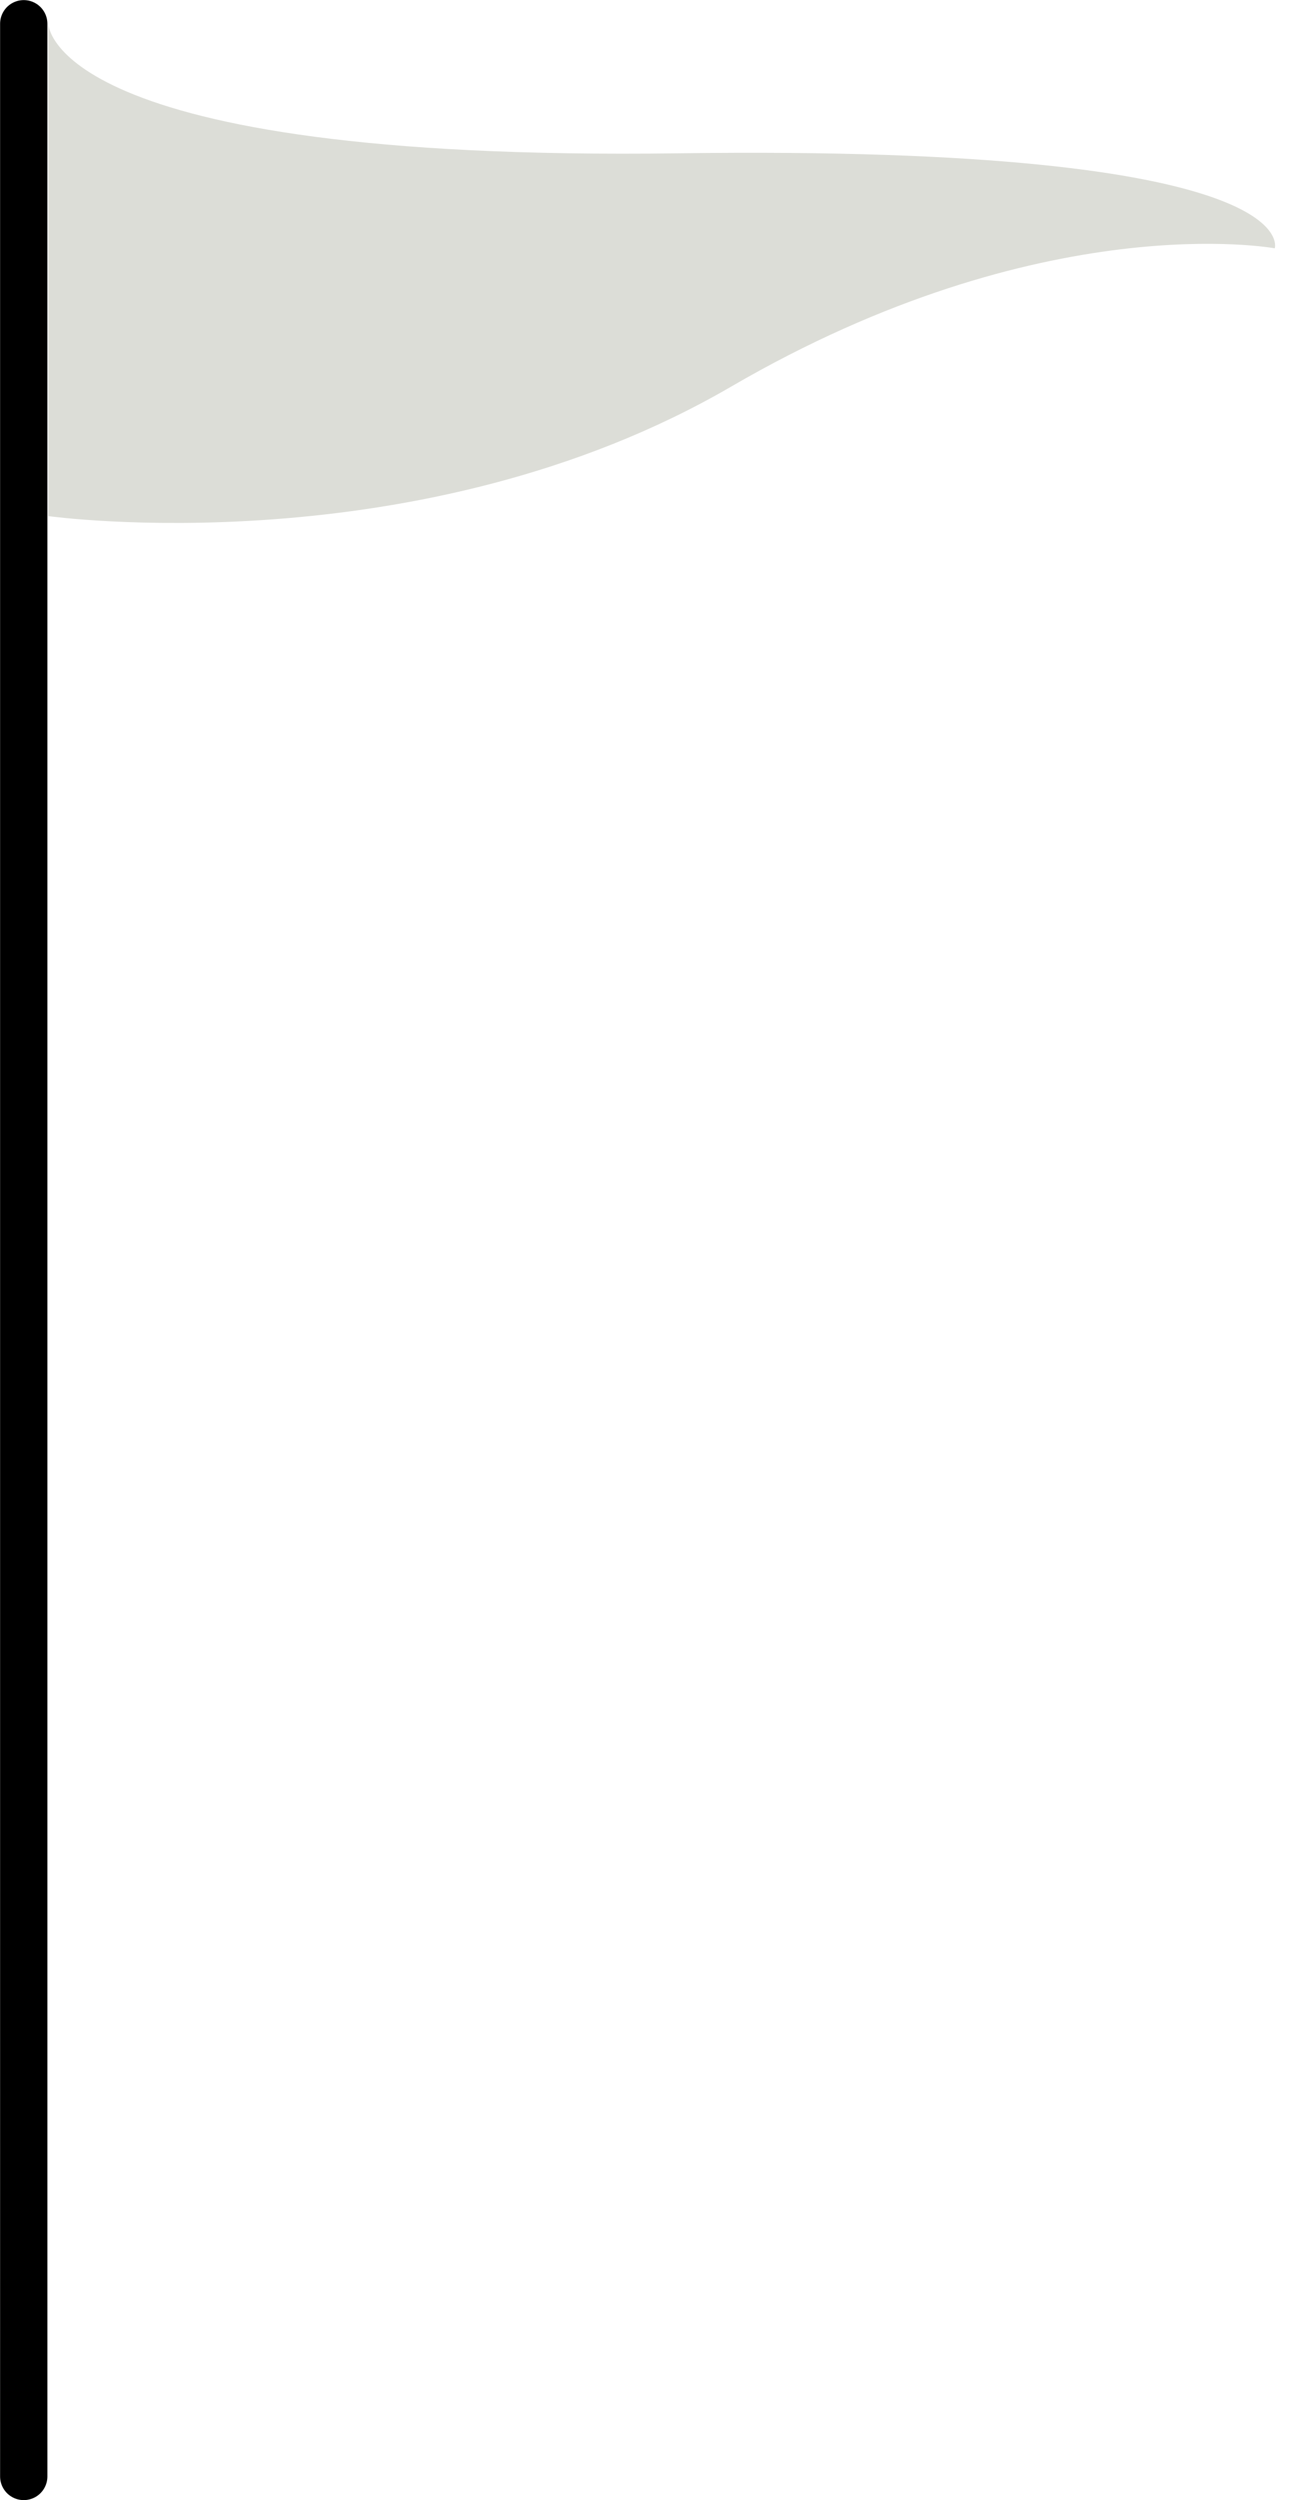
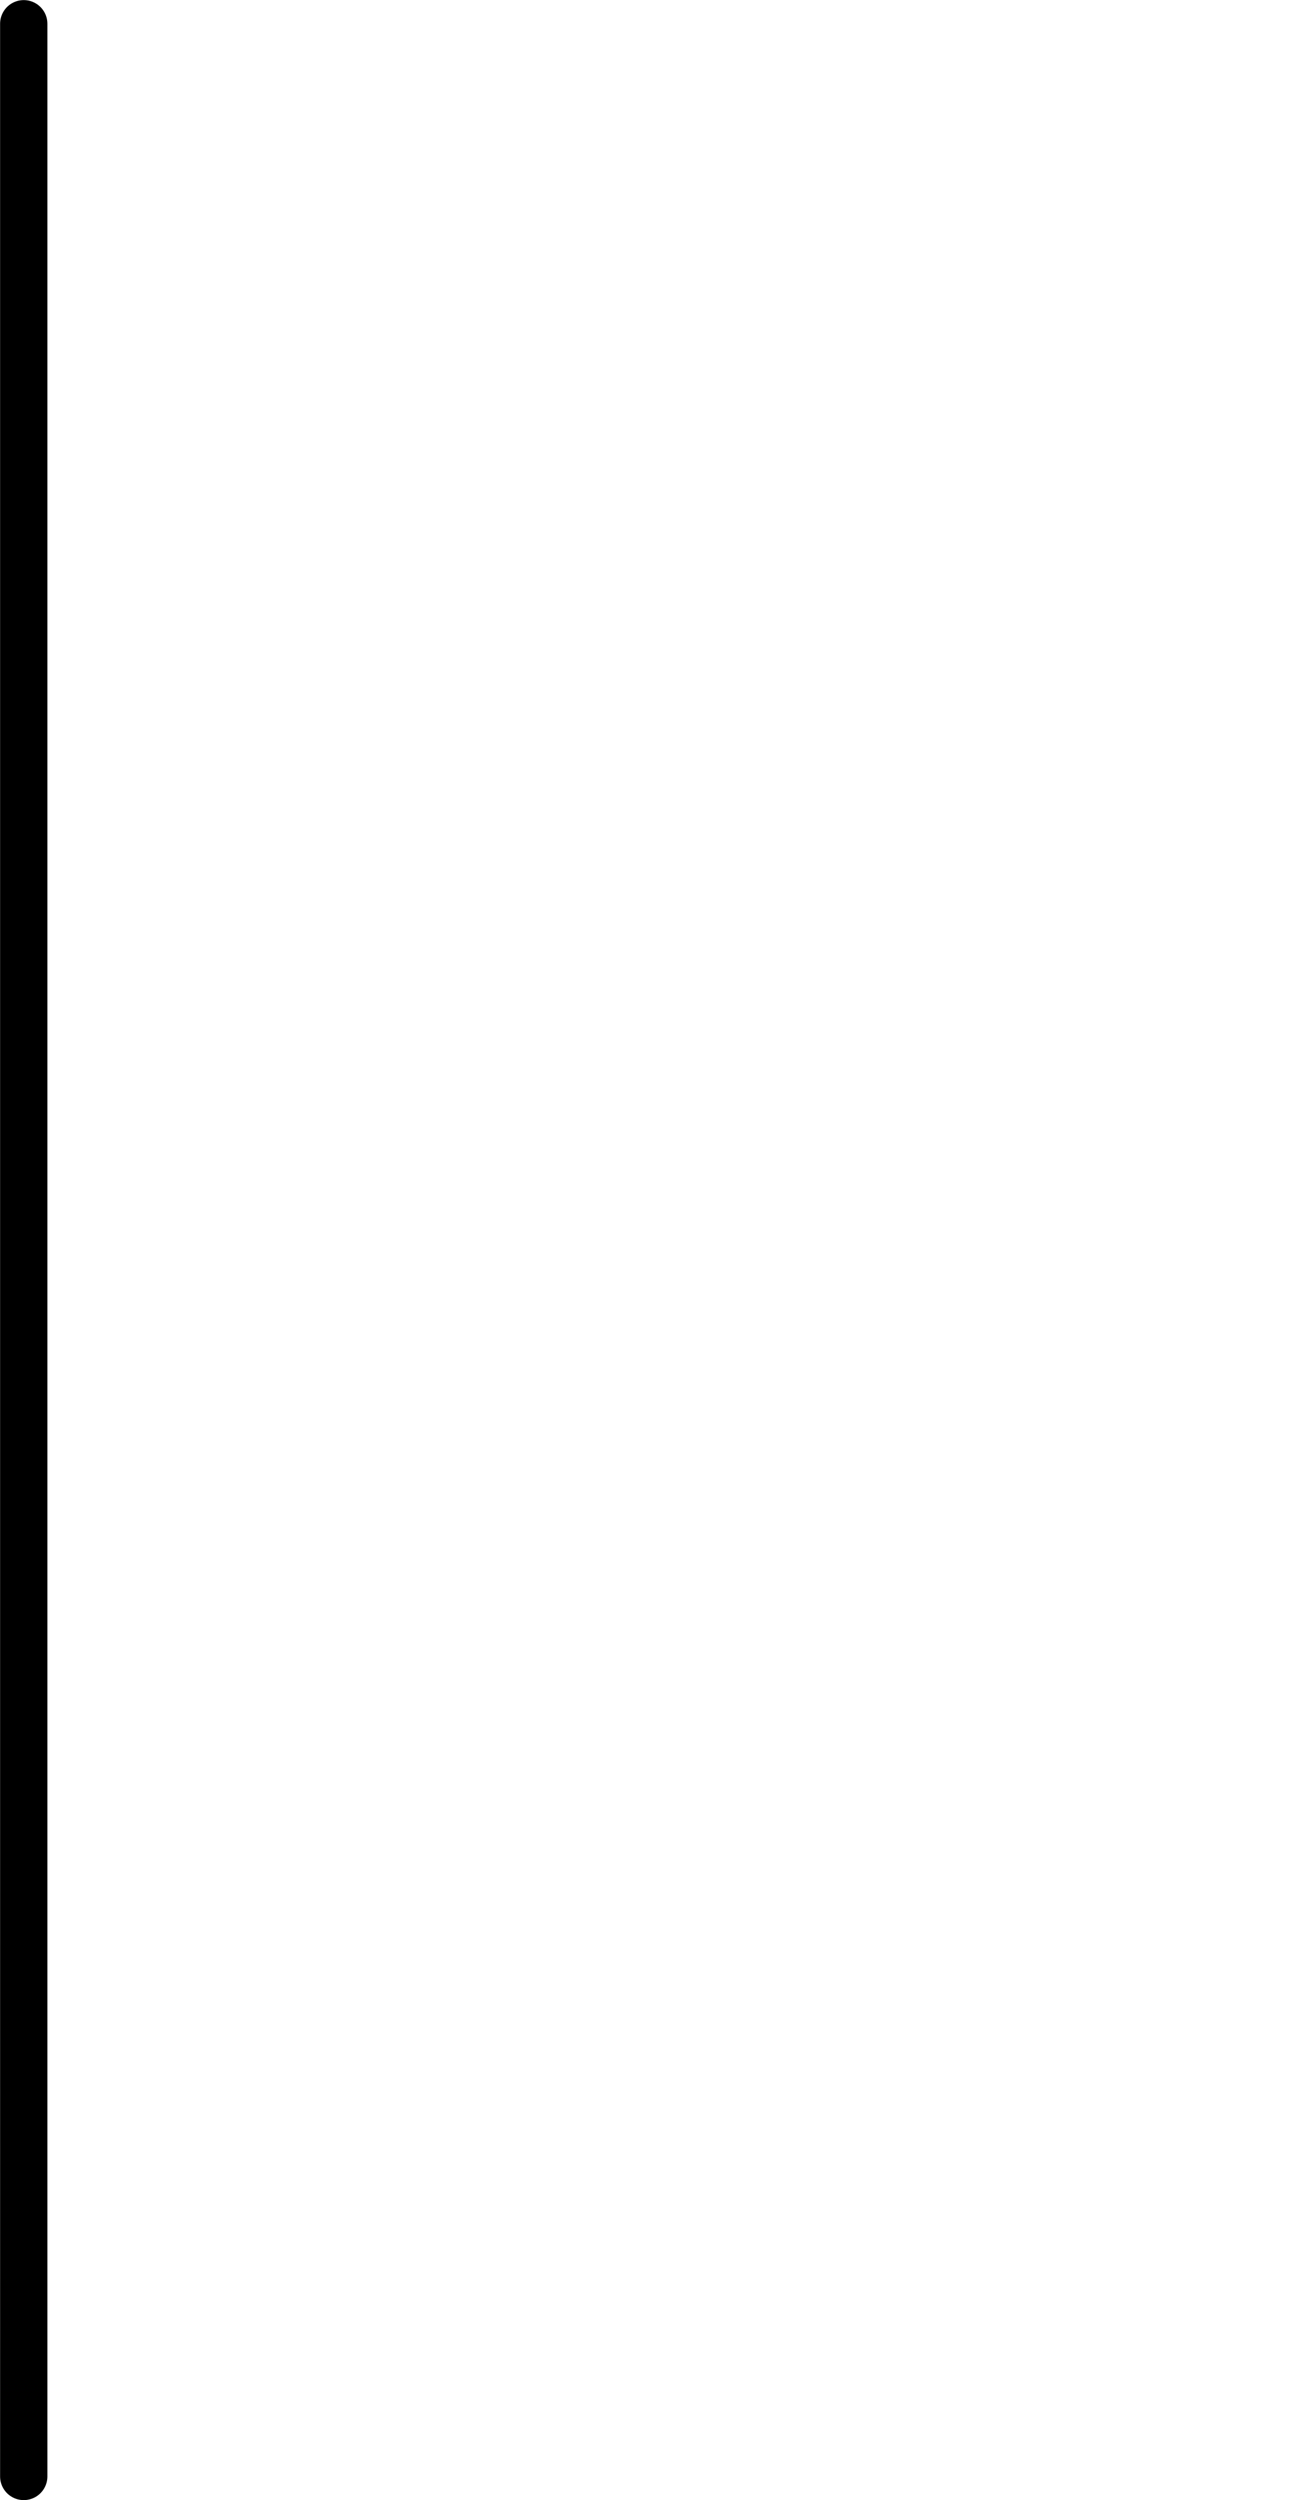
<svg xmlns="http://www.w3.org/2000/svg" fill="#000000" height="528.6" preserveAspectRatio="xMidYMid meet" version="1" viewBox="303.4 88.4 276.8 528.6" width="276.8" zoomAndPan="magnify">
  <g id="change1_1">
    <path d="m308.42 612v-518.58" fill="inherit" stroke="#000000" stroke-linecap="round" stroke-miterlimit="10" stroke-width="10" />
  </g>
  <g id="change2_1">
-     <path d="m313.62 93.417s0 29.222 133.32 27.396 126.02 20.09 126.02 20.09-49.02-9.132-114.92 29.222-144.43 27.396-144.43 27.396" fill="#dcddd7" />
-   </g>
+     </g>
</svg>